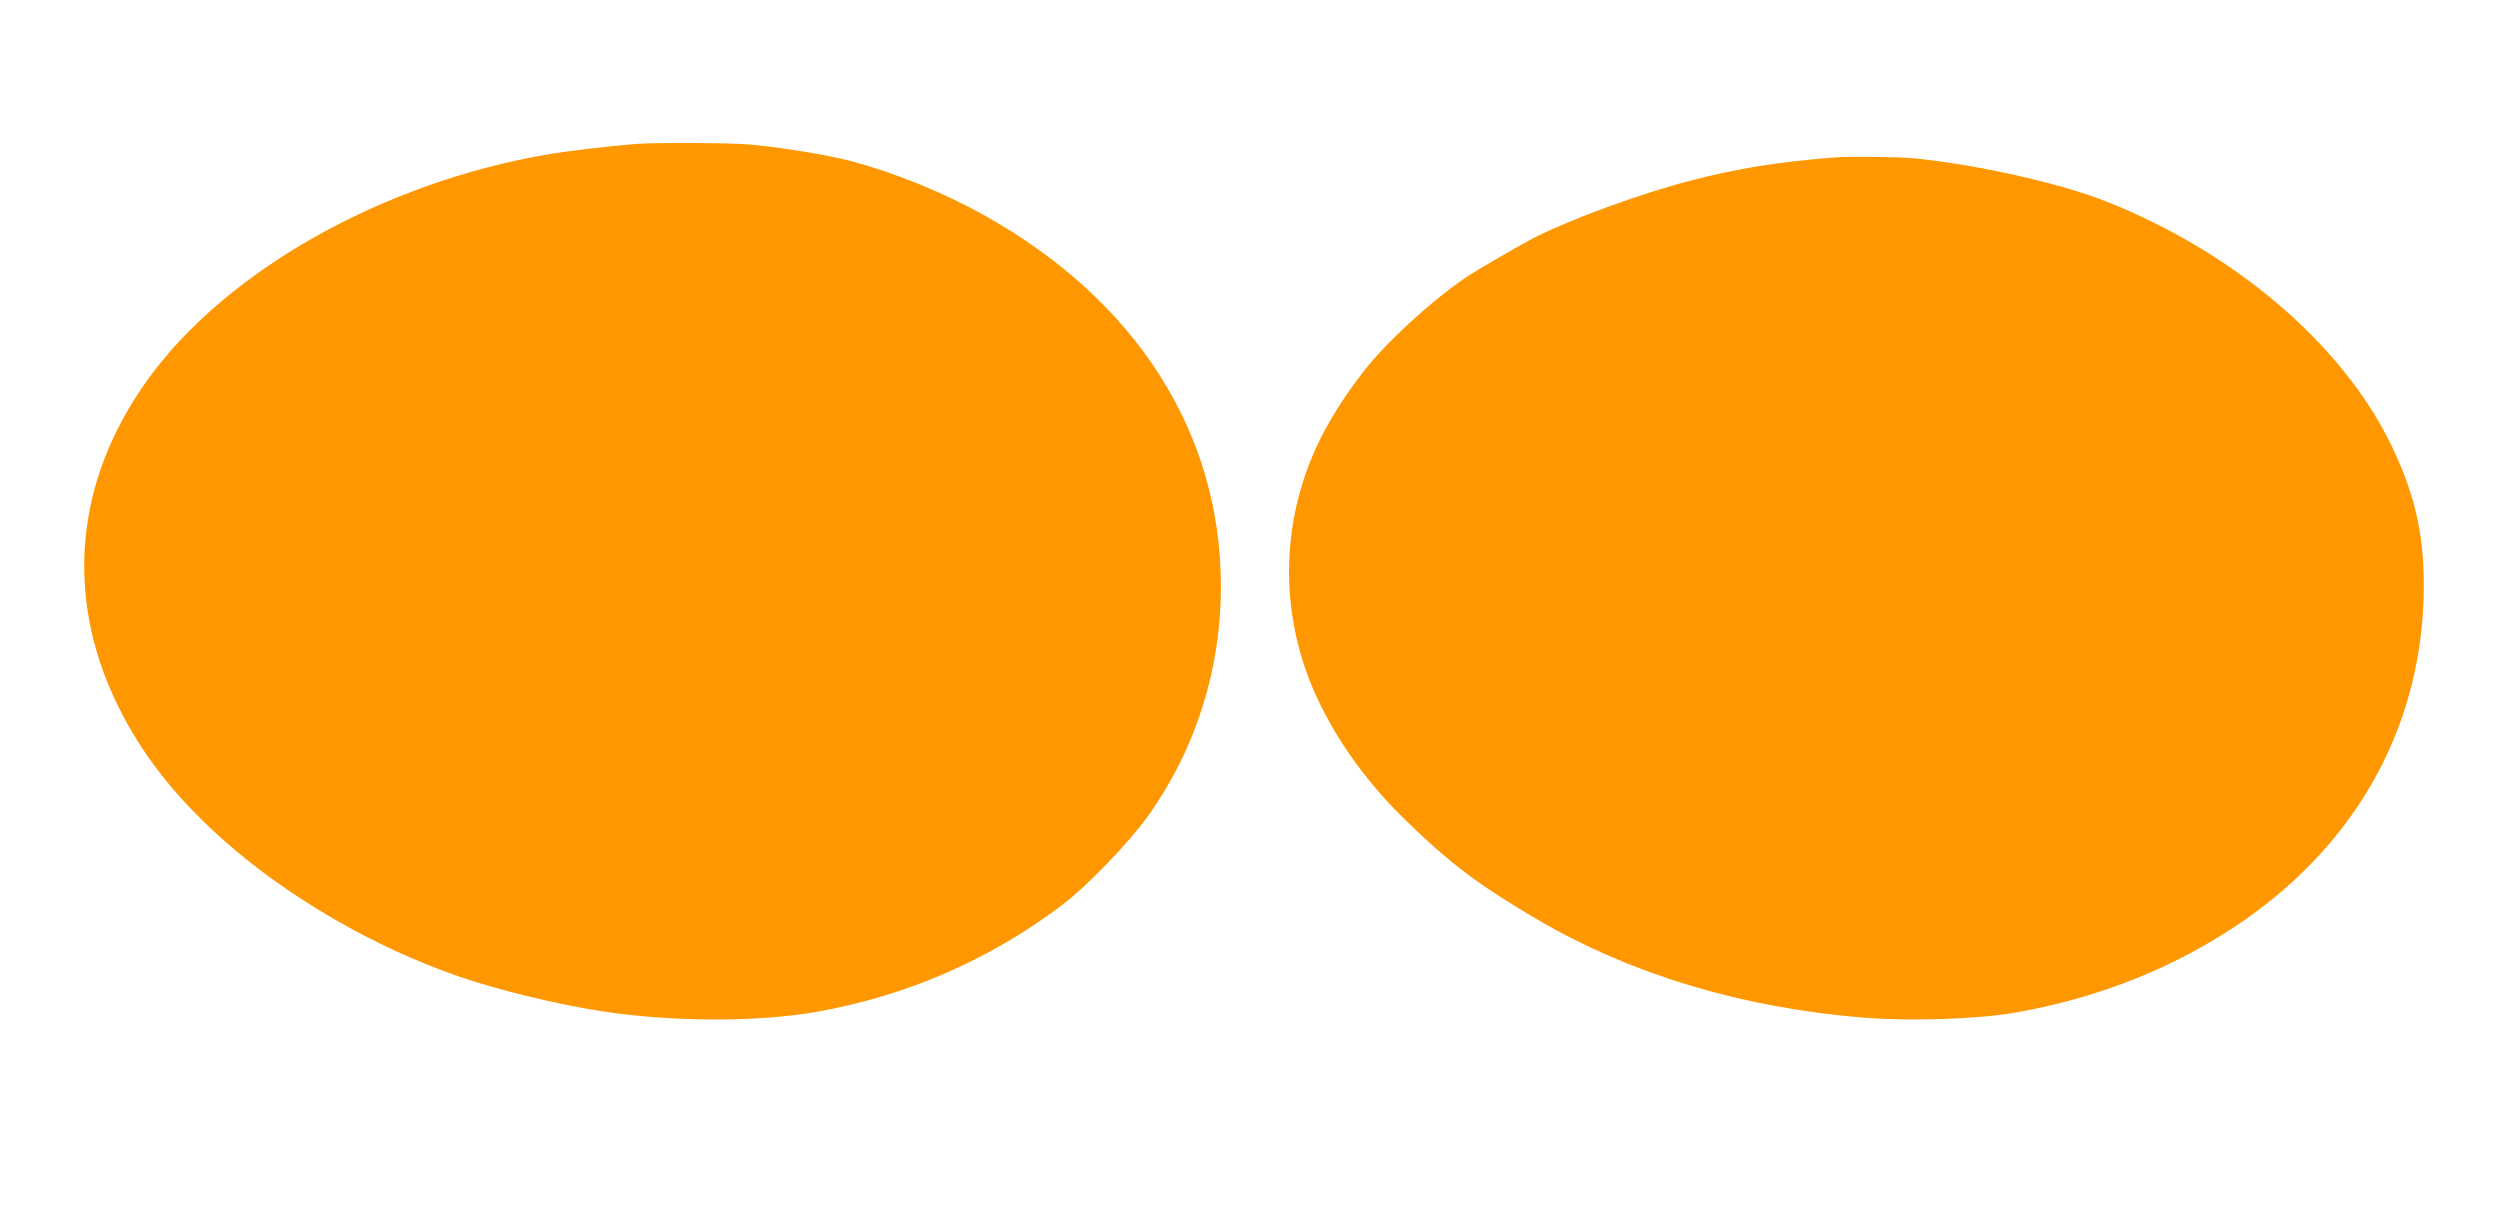
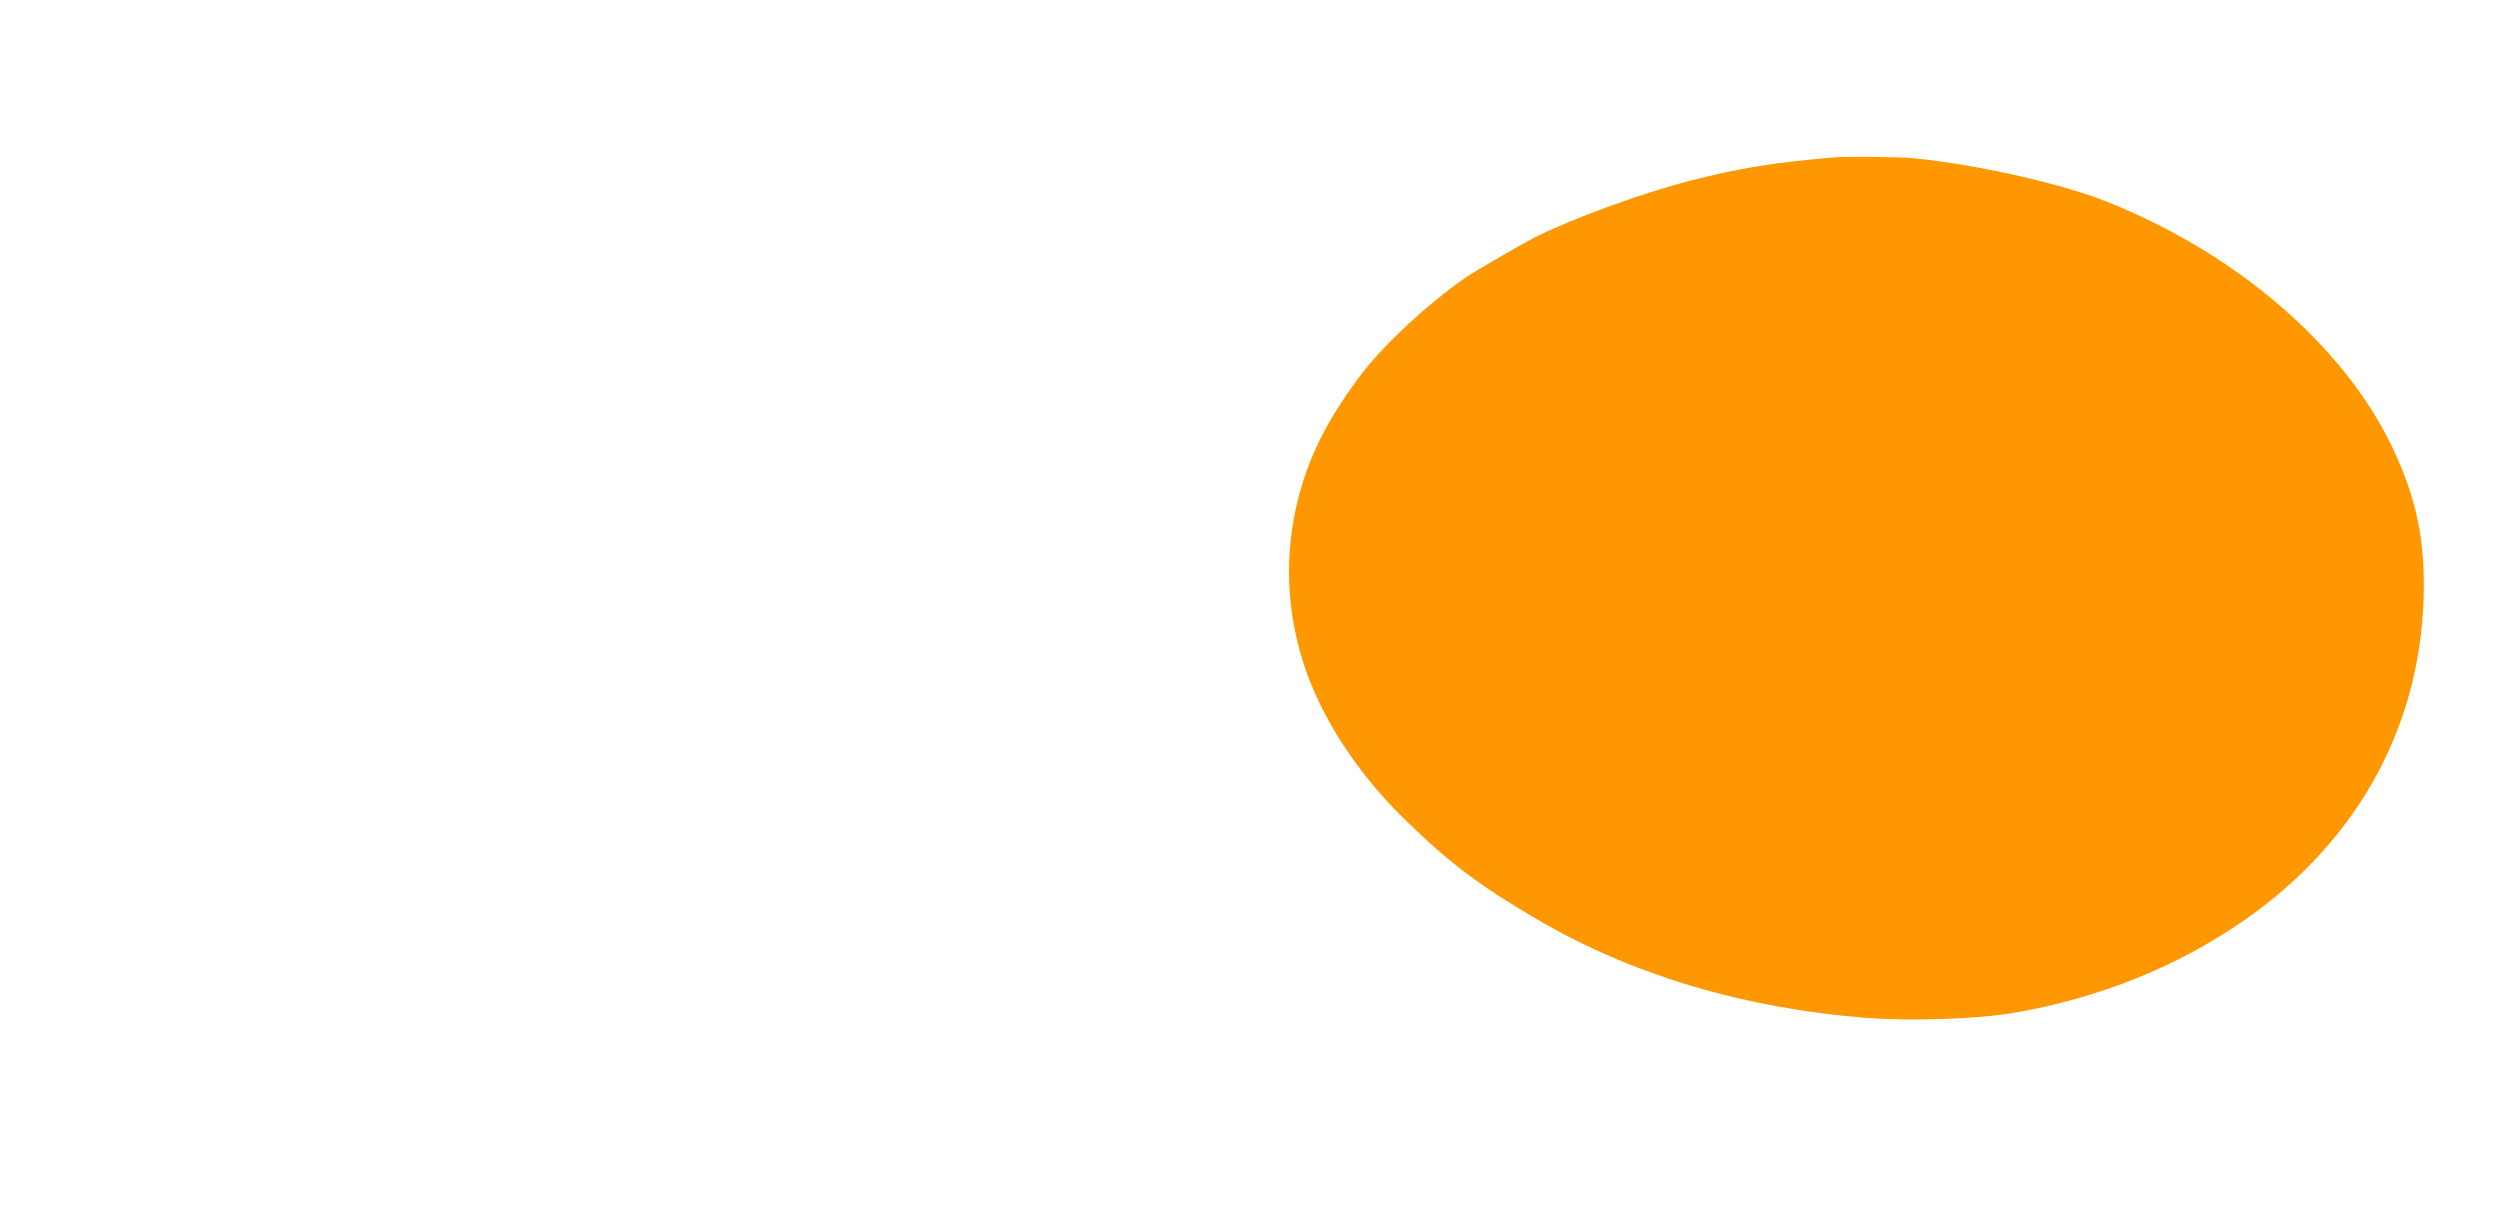
<svg xmlns="http://www.w3.org/2000/svg" version="1.0" width="1280pt" height="619pt" viewBox="0 0 1280 619" preserveAspectRatio="xMidYMid meet">
  <g transform="translate(0,619) scale(0.1,-0.1)" fill="#ff9800" stroke="none">
-     <path d="M3255 5453 c-146 -12 -355 -37 -454 -54 -845 -145 -1648 -598 -2048 -1157 -368 -514 -422 -1102 -154 -1656 128 -262 302 -483 561 -711 325 -285 760 -536 1185 -683 199 -69 483 -139 720 -177 361 -58 817 -60 1125 -4 458 83 874 264 1245 543 127 95 348 324 445 461 243 342 372 750 371 1175 0 782 -433 1462 -1207 1895 -208 117 -458 219 -685 280 -113 30 -360 71 -519 85 -105 9 -489 11 -585 3z" />
    <path d="M9390 5384 c-300 -25 -487 -55 -735 -119 -249 -64 -599 -192 -790 -287 -79 -40 -308 -173 -365 -212 -183 -126 -408 -334 -521 -481 -156 -203 -252 -380 -312 -575 -91 -297 -90 -611 5 -910 87 -276 275 -567 520 -805 230 -225 382 -339 688 -518 480 -279 1048 -449 1670 -498 237 -18 576 -7 765 26 434 75 834 236 1175 473 594 413 919 1019 920 1714 0 263 -45 462 -161 707 -247 520 -800 996 -1464 1259 -234 93 -651 187 -980 221 -74 8 -339 11 -415 5z" />
  </g>
</svg>